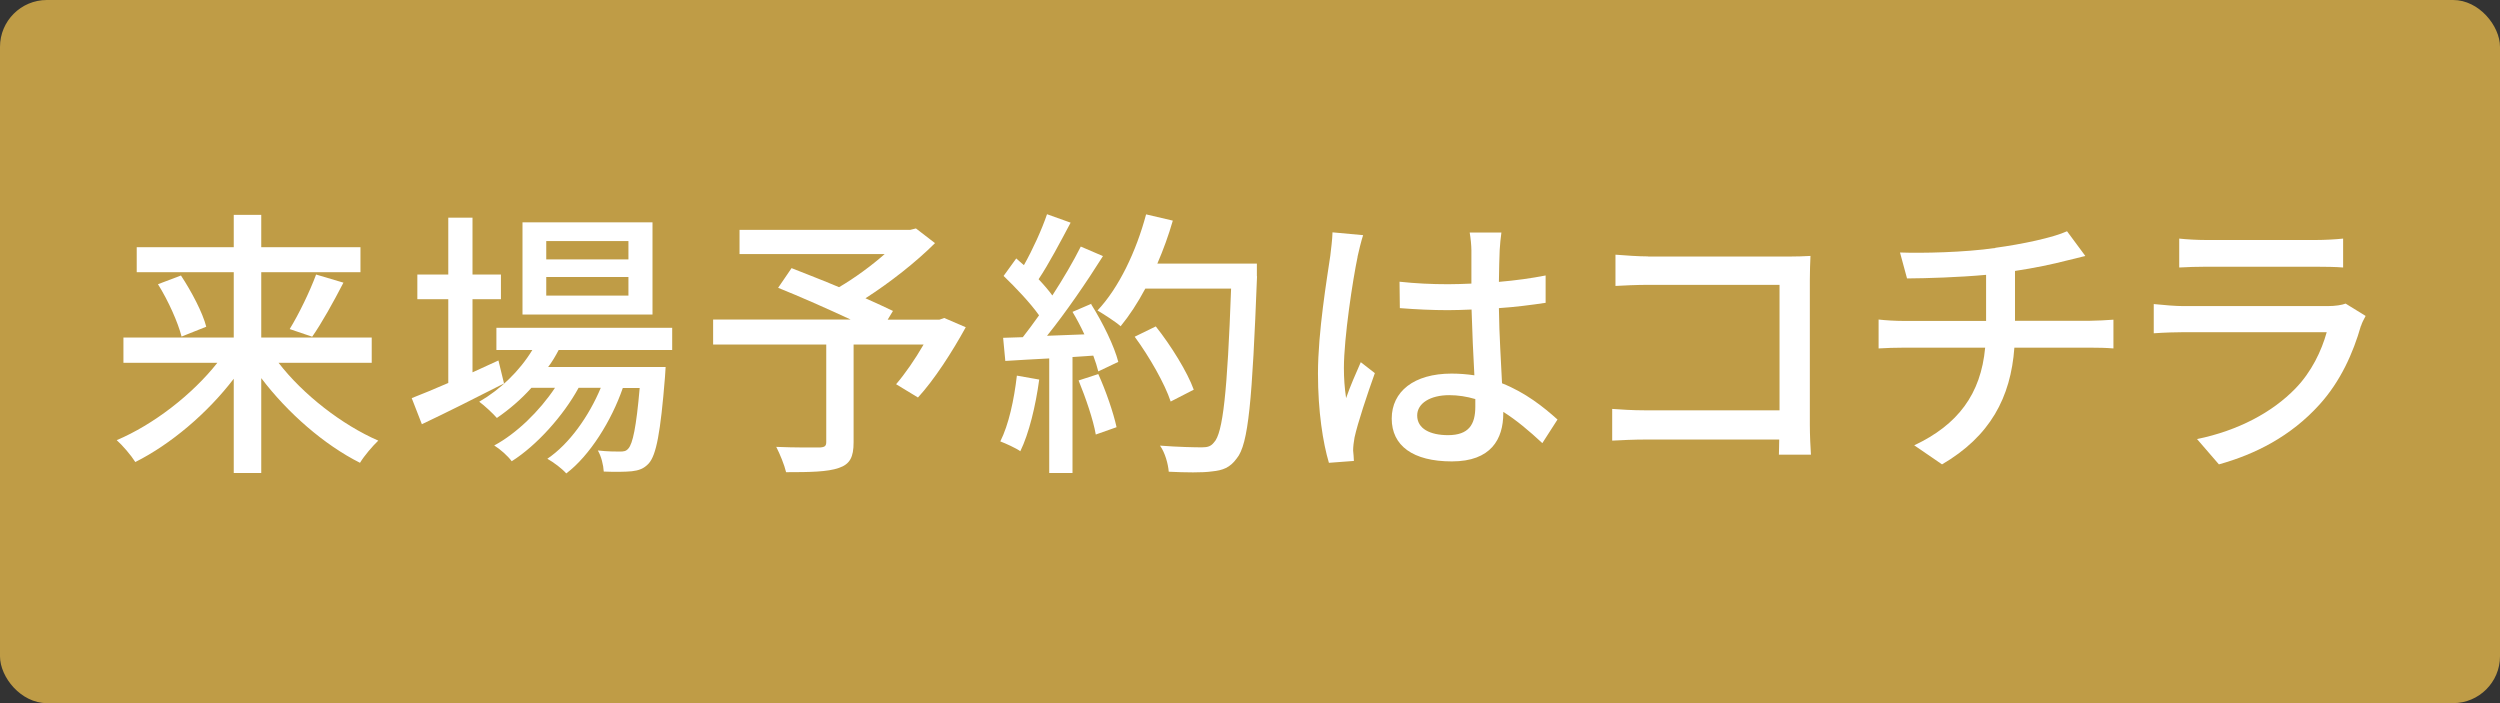
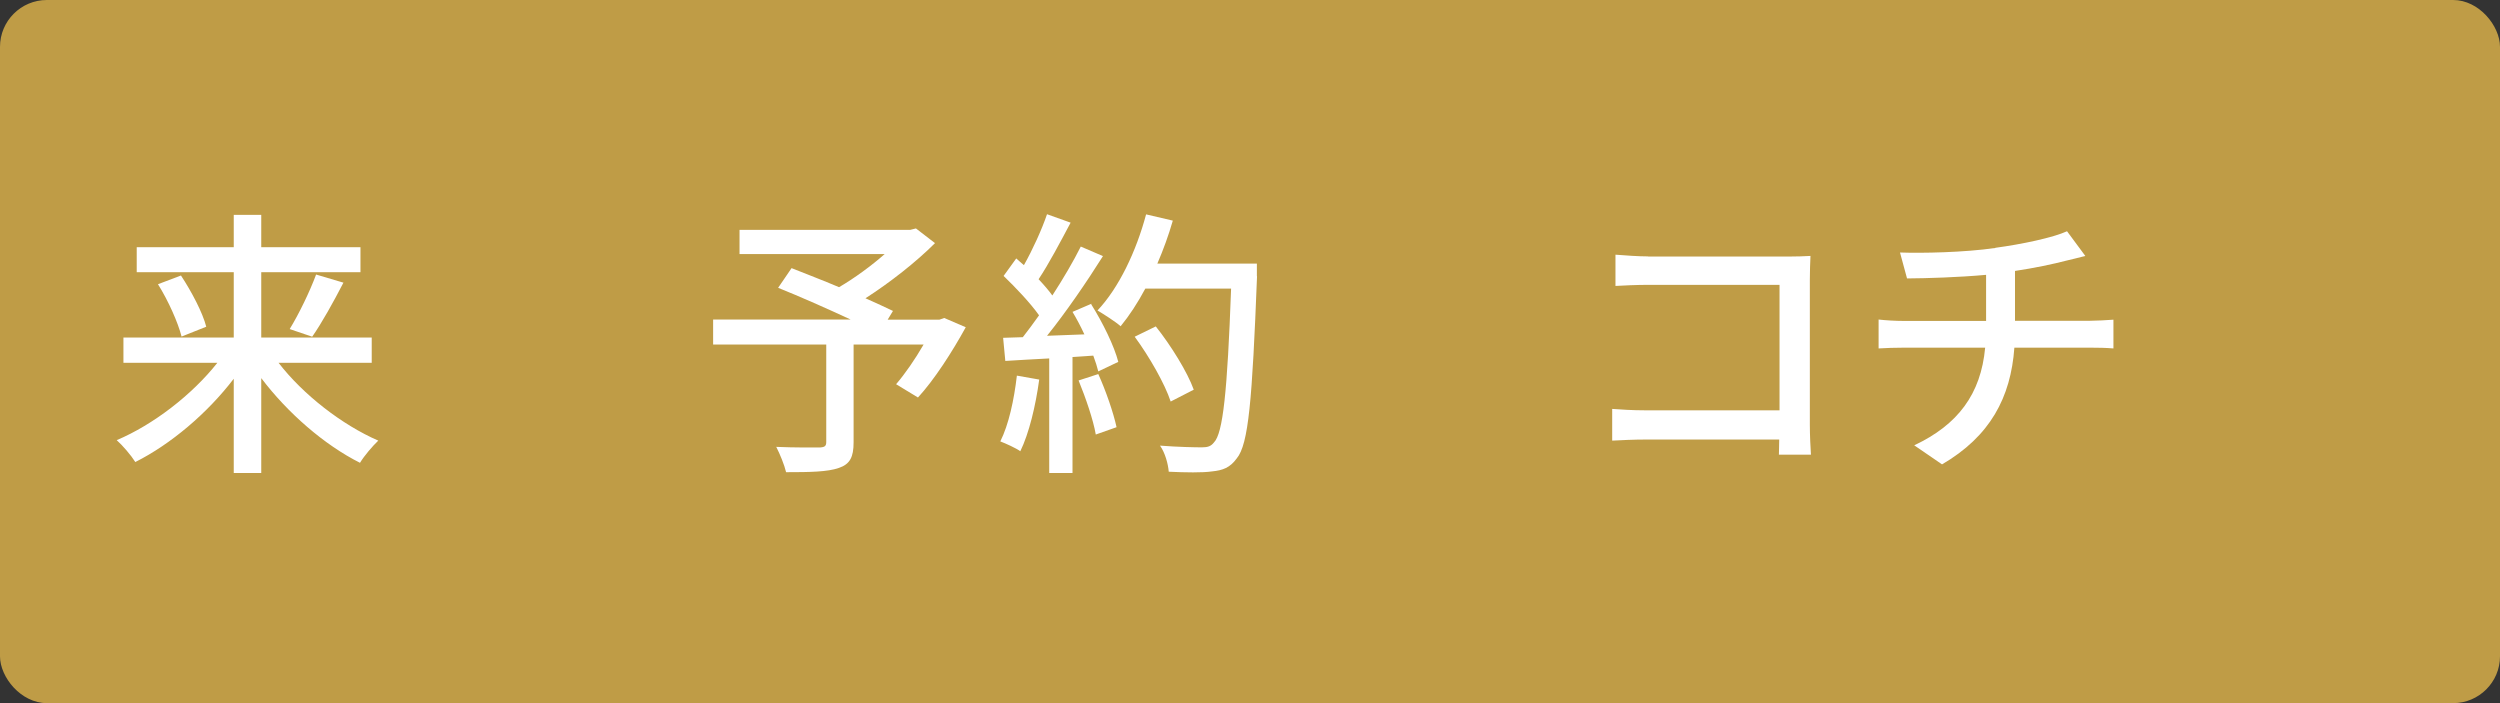
<svg xmlns="http://www.w3.org/2000/svg" id="_レイヤー_2" data-name="レイヤー 2" viewBox="0 0 160 45">
  <rect x="0" y="0" width="160" height="45" fill="#333333" stroke="none" />
  <defs>
    <style>
      .cls-1 {
        fill: #fff;
      }

      .cls-2 {
        fill: #bf9c46;
      }
    </style>
  </defs>
  <g id="text">
    <g>
      <rect class="cls-2" width="160" height="45" rx="3" ry="3" />
      <g>
        <path class="cls-1" d="M17.82,23.21c1.58,2.05,4.07,3.98,6.39,4.99-.36.34-.9.97-1.17,1.42-2.29-1.15-4.63-3.19-6.32-5.42v6.07h-1.76v-6.03c-1.69,2.21-4.03,4.19-6.3,5.33-.27-.43-.81-1.06-1.19-1.4,2.34-.99,4.82-2.9,6.44-4.95h-6.01v-1.62h7.06v-4.18h-6.21v-1.6h6.21v-2.07h1.76v2.07h6.35v1.6h-6.35v4.18h7.07v1.62h-5.98ZM11.58,17.63c.68,1.03,1.39,2.38,1.62,3.28l-1.58.63c-.22-.88-.85-2.3-1.51-3.35l1.48-.56ZM18.54,21.06c.59-.96,1.3-2.43,1.69-3.49l1.75.52c-.63,1.22-1.39,2.59-2,3.46l-1.44-.49Z" />
-         <path class="cls-1" d="M32.26,24.54c-1.8.92-3.74,1.89-5.26,2.61l-.65-1.67c.65-.25,1.46-.59,2.34-.97v-5.36h-1.98v-1.58h1.98v-3.64h1.55v3.64h1.82v1.58h-1.82v4.68c.54-.25,1.1-.5,1.66-.76l.36,1.48ZM35.75,22.41c-.2.38-.41.74-.67,1.08h7.52s-.02.41-.04.63c-.29,3.6-.56,5-1.04,5.54-.31.34-.65.45-1.08.5-.41.04-1.08.05-1.8.02-.02-.4-.16-.99-.38-1.35.61.07,1.17.07,1.4.07.27,0,.41-.02.56-.2.27-.31.5-1.33.72-3.87h-1.08c-.72,2.09-2.12,4.34-3.62,5.47-.27-.31-.79-.7-1.21-.94,1.4-.94,2.66-2.72,3.42-4.54h-1.42c-.97,1.78-2.68,3.69-4.28,4.7-.25-.34-.72-.76-1.12-1.01,1.42-.76,2.9-2.2,3.89-3.69h-1.51c-.68.76-1.44,1.4-2.21,1.93-.23-.27-.81-.81-1.13-1.04,1.35-.78,2.57-1.95,3.4-3.31h-2.3v-1.42h11.25v1.42h-7.27ZM41.76,20.13h-8.32v-5.9h8.32v5.9ZM40.22,15.43h-5.26v1.17h5.26v-1.17ZM40.22,17.73h-5.26v1.19h5.26v-1.19Z" />
        <path class="cls-1" d="M61.81,20.94c-.88,1.6-2.02,3.37-3.06,4.5l-1.4-.85c.56-.65,1.22-1.6,1.76-2.54h-4.48v6.26c0,.94-.23,1.4-.95,1.64-.72.25-1.82.27-3.37.27-.11-.47-.4-1.17-.63-1.62,1.17.05,2.43.04,2.77.04.34-.02.43-.09.43-.36v-6.23h-7.24v-1.6h8.8c-1.46-.68-3.24-1.47-4.64-2.03l.86-1.26c.9.36,1.98.77,3.04,1.22.99-.58,2.07-1.37,2.92-2.12h-9.29v-1.55h10.93l.36-.09,1.22.94c-1.22,1.22-2.88,2.52-4.45,3.53.68.31,1.3.58,1.76.81l-.34.56h3.31l.31-.11,1.37.59Z" />
        <path class="cls-1" d="M66.51,24.29c-.23,1.69-.65,3.44-1.21,4.59-.27-.2-.94-.5-1.28-.63.54-1.08.88-2.66,1.06-4.21l1.42.25ZM69.84,19.48c.74,1.17,1.48,2.69,1.73,3.68l-1.28.61c-.07-.29-.18-.63-.32-1.01l-1.33.09v7.42h-1.49v-7.33c-1.03.05-1.98.11-2.81.16l-.14-1.48,1.26-.04c.34-.43.68-.9,1.04-1.4-.56-.79-1.48-1.76-2.27-2.52l.81-1.12c.16.14.32.29.49.43.56-.99,1.15-2.29,1.48-3.26l1.51.54c-.65,1.22-1.4,2.65-2.05,3.62.34.36.65.72.88,1.04.7-1.08,1.35-2.19,1.82-3.13l1.42.61c-1.03,1.64-2.38,3.61-3.58,5.1l2.39-.09c-.23-.5-.49-.99-.76-1.44l1.21-.52ZM70.29,23.94c.49,1.08.97,2.48,1.17,3.4l-1.33.47c-.16-.94-.65-2.36-1.1-3.46l1.26-.41ZM80.45,17.68c-.31,7.93-.54,10.75-1.3,11.66-.43.59-.88.76-1.58.83-.61.09-1.71.07-2.77.02-.04-.49-.23-1.21-.56-1.67,1.17.09,2.25.11,2.68.11.38,0,.58-.07.77-.31.58-.58.86-3.25,1.1-9.85h-5.49c-.49.92-1.03,1.74-1.58,2.41-.32-.29-1.08-.77-1.48-1.01,1.37-1.45,2.48-3.79,3.11-6.15l1.71.4c-.27.94-.61,1.87-.99,2.75h6.37v.81ZM74.92,25.69c-.36-1.1-1.35-2.85-2.3-4.14l1.35-.66c.97,1.22,2.03,2.93,2.43,4.05l-1.48.76Z" />
-         <path class="cls-1" d="M86.89,16.42c-.31,1.46-.88,5.2-.88,7.13,0,.65.04,1.26.14,1.93.25-.74.65-1.64.94-2.3l.9.7c-.49,1.37-1.1,3.2-1.3,4.12-.05.25-.09.61-.09.83.02.18.04.45.05.67l-1.6.12c-.38-1.28-.7-3.28-.7-5.72,0-2.66.58-6.1.79-7.54.05-.45.13-1.03.14-1.49l1.96.18c-.11.32-.29,1.06-.36,1.39ZM95.98,15.99c-.02.45-.04,1.22-.05,2.05,1.06-.09,2.07-.23,2.99-.41v1.75c-.94.14-1.94.27-2.99.34.02,1.8.14,3.42.2,4.81,1.49.59,2.65,1.51,3.55,2.32l-.97,1.51c-.85-.79-1.67-1.48-2.5-2v.09c0,1.66-.79,3.08-3.29,3.08s-3.85-1.01-3.85-2.74,1.42-2.88,3.83-2.88c.5,0,.99.04,1.46.11-.07-1.26-.14-2.81-.18-4.21-.5.02-1.01.04-1.51.04-1.04,0-2.03-.05-3.08-.13l-.02-1.69c1.03.11,2.03.16,3.11.16.5,0,.99-.02,1.49-.04v-2.12c0-.31-.05-.81-.11-1.15h2.03c-.05.36-.09.76-.11,1.12ZM92.67,27.85c1.33,0,1.75-.68,1.75-1.82v-.49c-.54-.16-1.1-.25-1.67-.25-1.21,0-2.05.52-2.05,1.3,0,.85.83,1.26,1.98,1.26Z" />
        <path class="cls-1" d="M105.48,16.42h8.95c.49,0,1.12-.02,1.44-.04-.02.4-.04,1.04-.04,1.51v9.3c0,.63.04,1.51.07,1.91h-2.05c0-.25.02-.59.02-.97h-8.53c-.74,0-1.64.04-2.16.07v-2.03c.52.04,1.31.09,2.09.09h8.62v-8.03h-8.41c-.7,0-1.62.04-2.09.07v-2c.63.05,1.49.11,2.09.11Z" />
        <path class="cls-1" d="M127.7,15.86c1.71-.23,3.69-.65,4.59-1.06l1.17,1.58c-.49.13-.88.22-1.17.29-.88.23-2.12.49-3.33.67v3.19h4.79c.38,0,1.12-.04,1.51-.07v1.84c-.43-.04-1.01-.05-1.48-.05h-4.86c-.23,3.19-1.55,5.67-4.63,7.47l-1.78-1.22c2.79-1.31,4.27-3.28,4.54-6.25h-5.18c-.56,0-1.19.02-1.64.05v-1.85c.43.05,1.06.09,1.62.09h5.26v-2.95c-1.78.16-3.74.22-5.06.23l-.45-1.66c1.37.05,4.12,0,6.1-.29Z" />
-         <path class="cls-1" d="M151.1,20.85c-.5,1.75-1.31,3.56-2.65,5.04-1.85,2.05-4.14,3.19-6.44,3.83l-1.4-1.62c2.63-.54,4.82-1.71,6.3-3.24,1.03-1.06,1.67-2.41,2-3.6h-9.16c-.43,0-1.22.02-1.91.07v-1.87c.7.07,1.39.13,1.91.13h9.22c.49,0,.92-.07,1.15-.16l1.28.79c-.11.2-.25.47-.29.63ZM141.2,15.36h7c.58,0,1.31-.04,1.76-.09v1.85c-.45-.04-1.17-.05-1.78-.05h-6.98c-.58,0-1.22.02-1.73.05v-1.85c.47.05,1.13.09,1.73.09Z" />
      </g>
    </g>
  </g>
</svg>